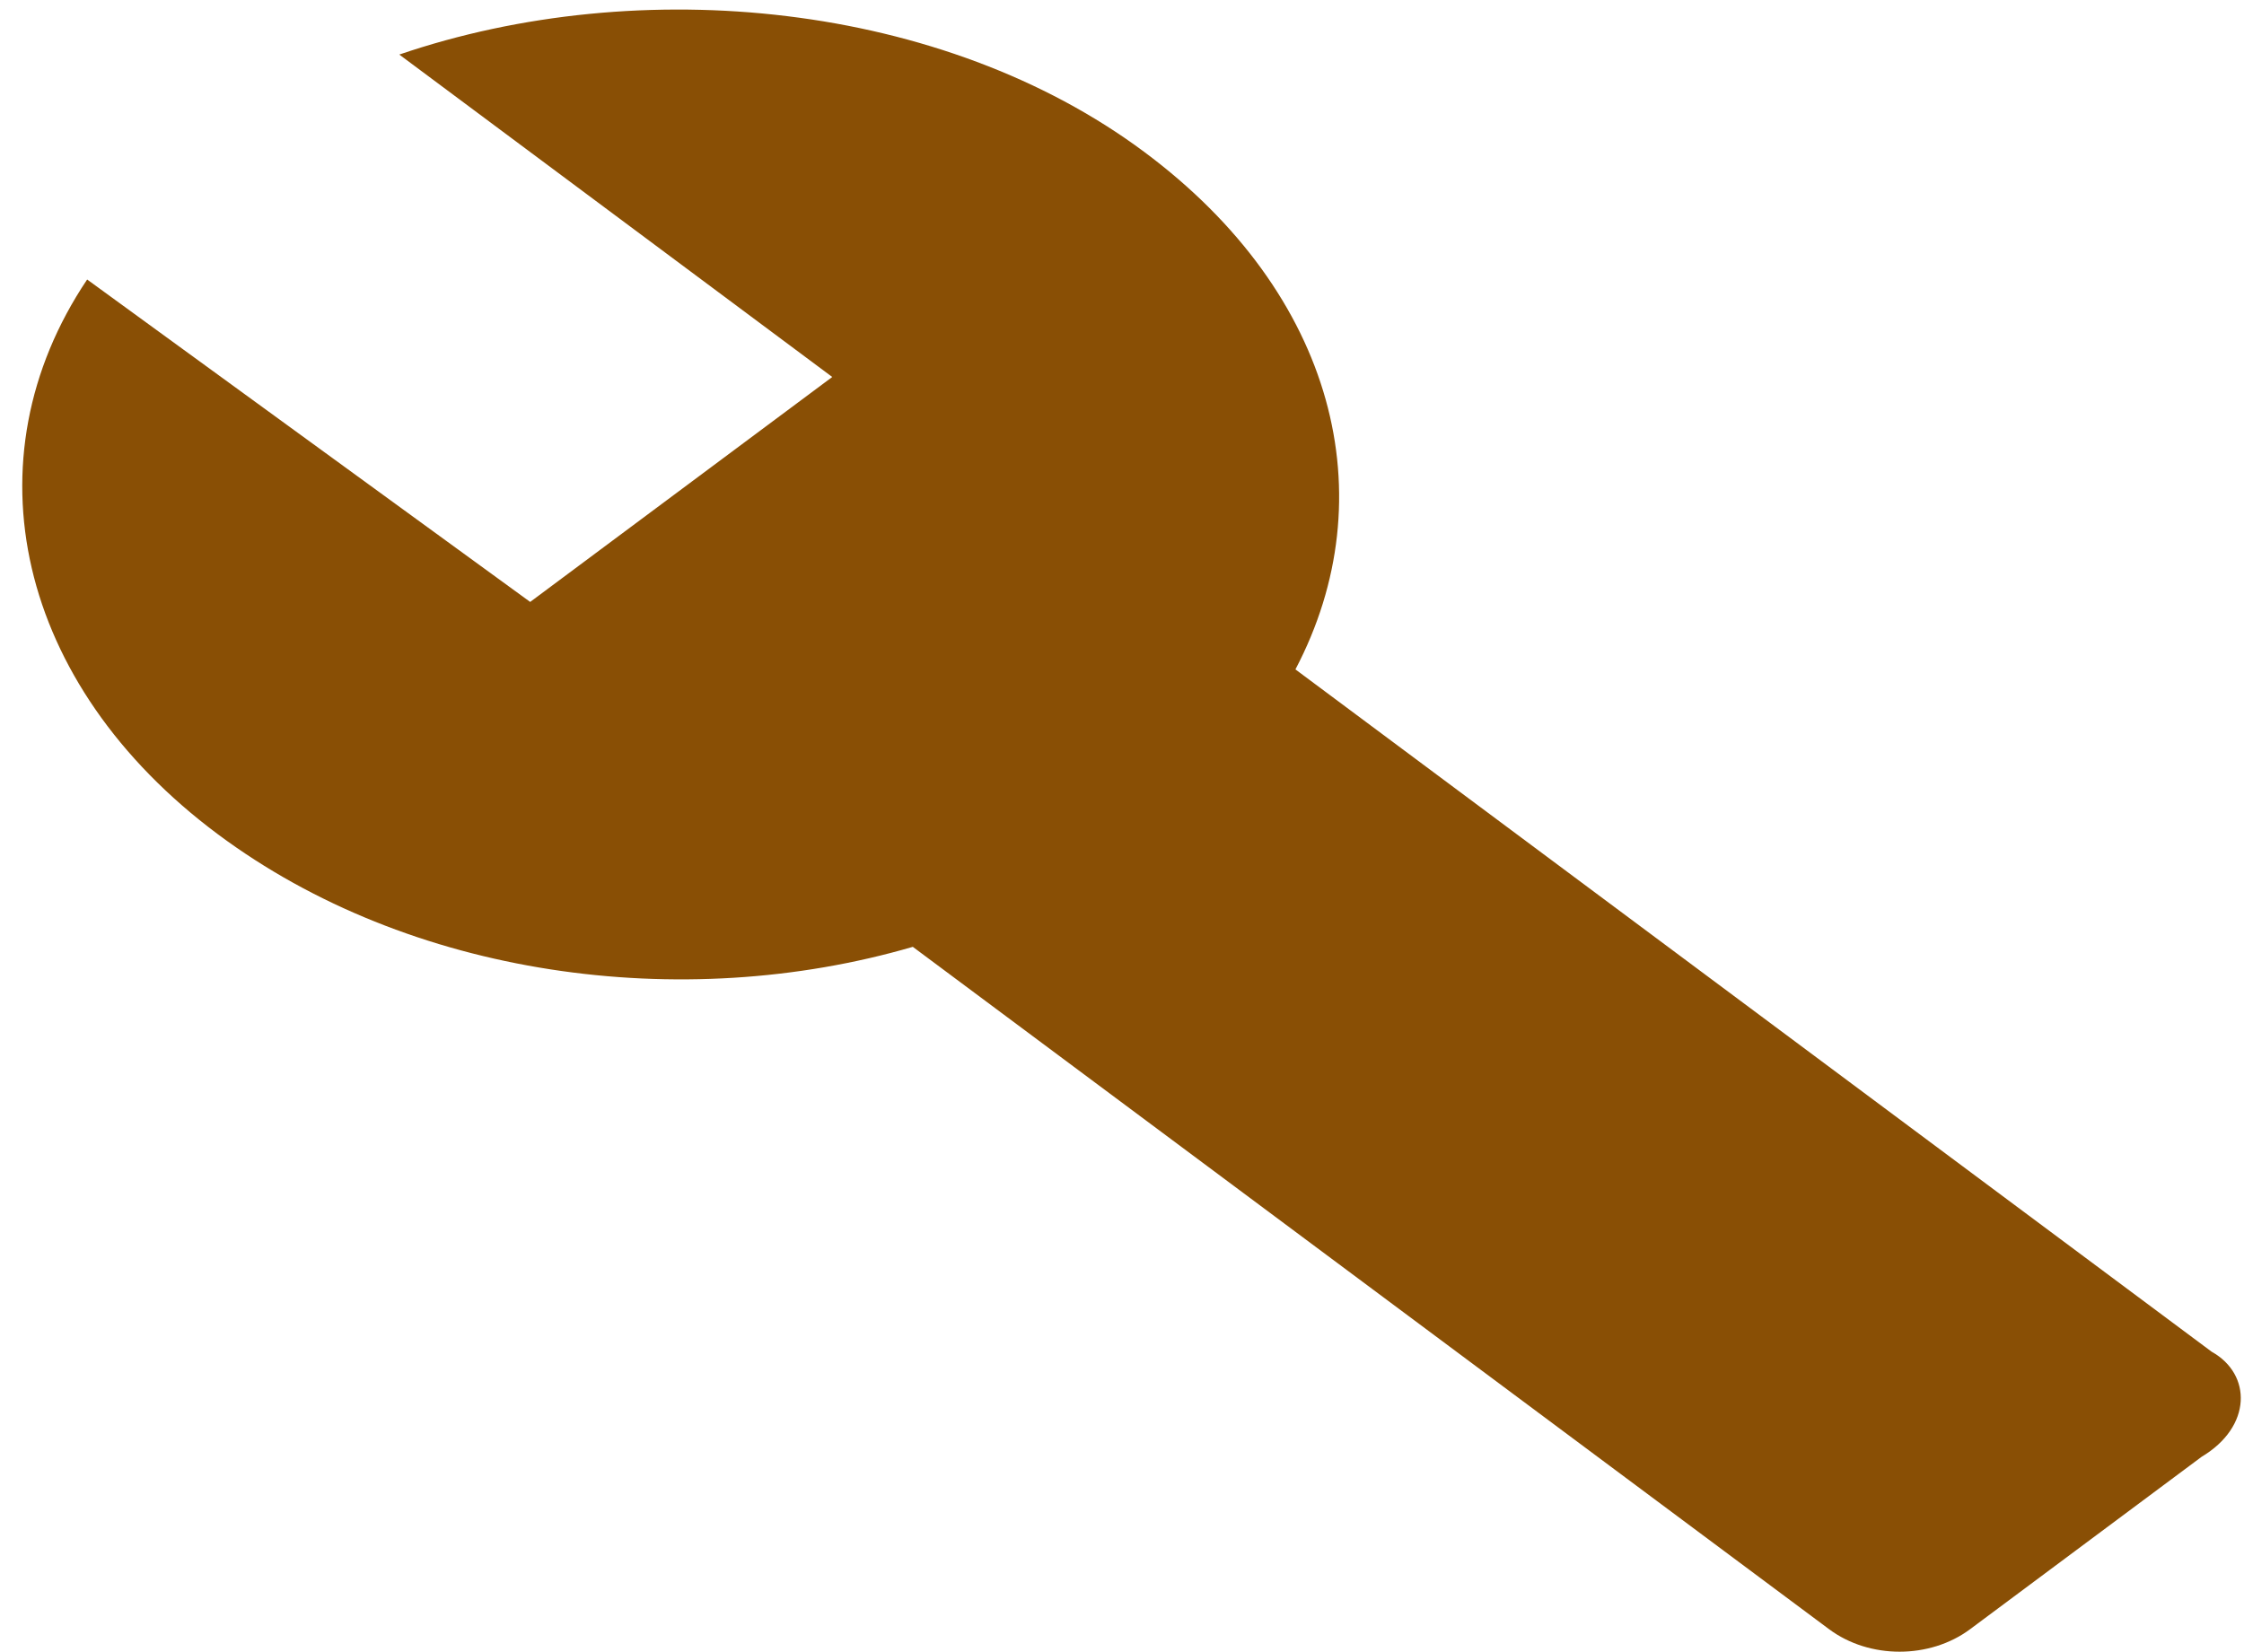
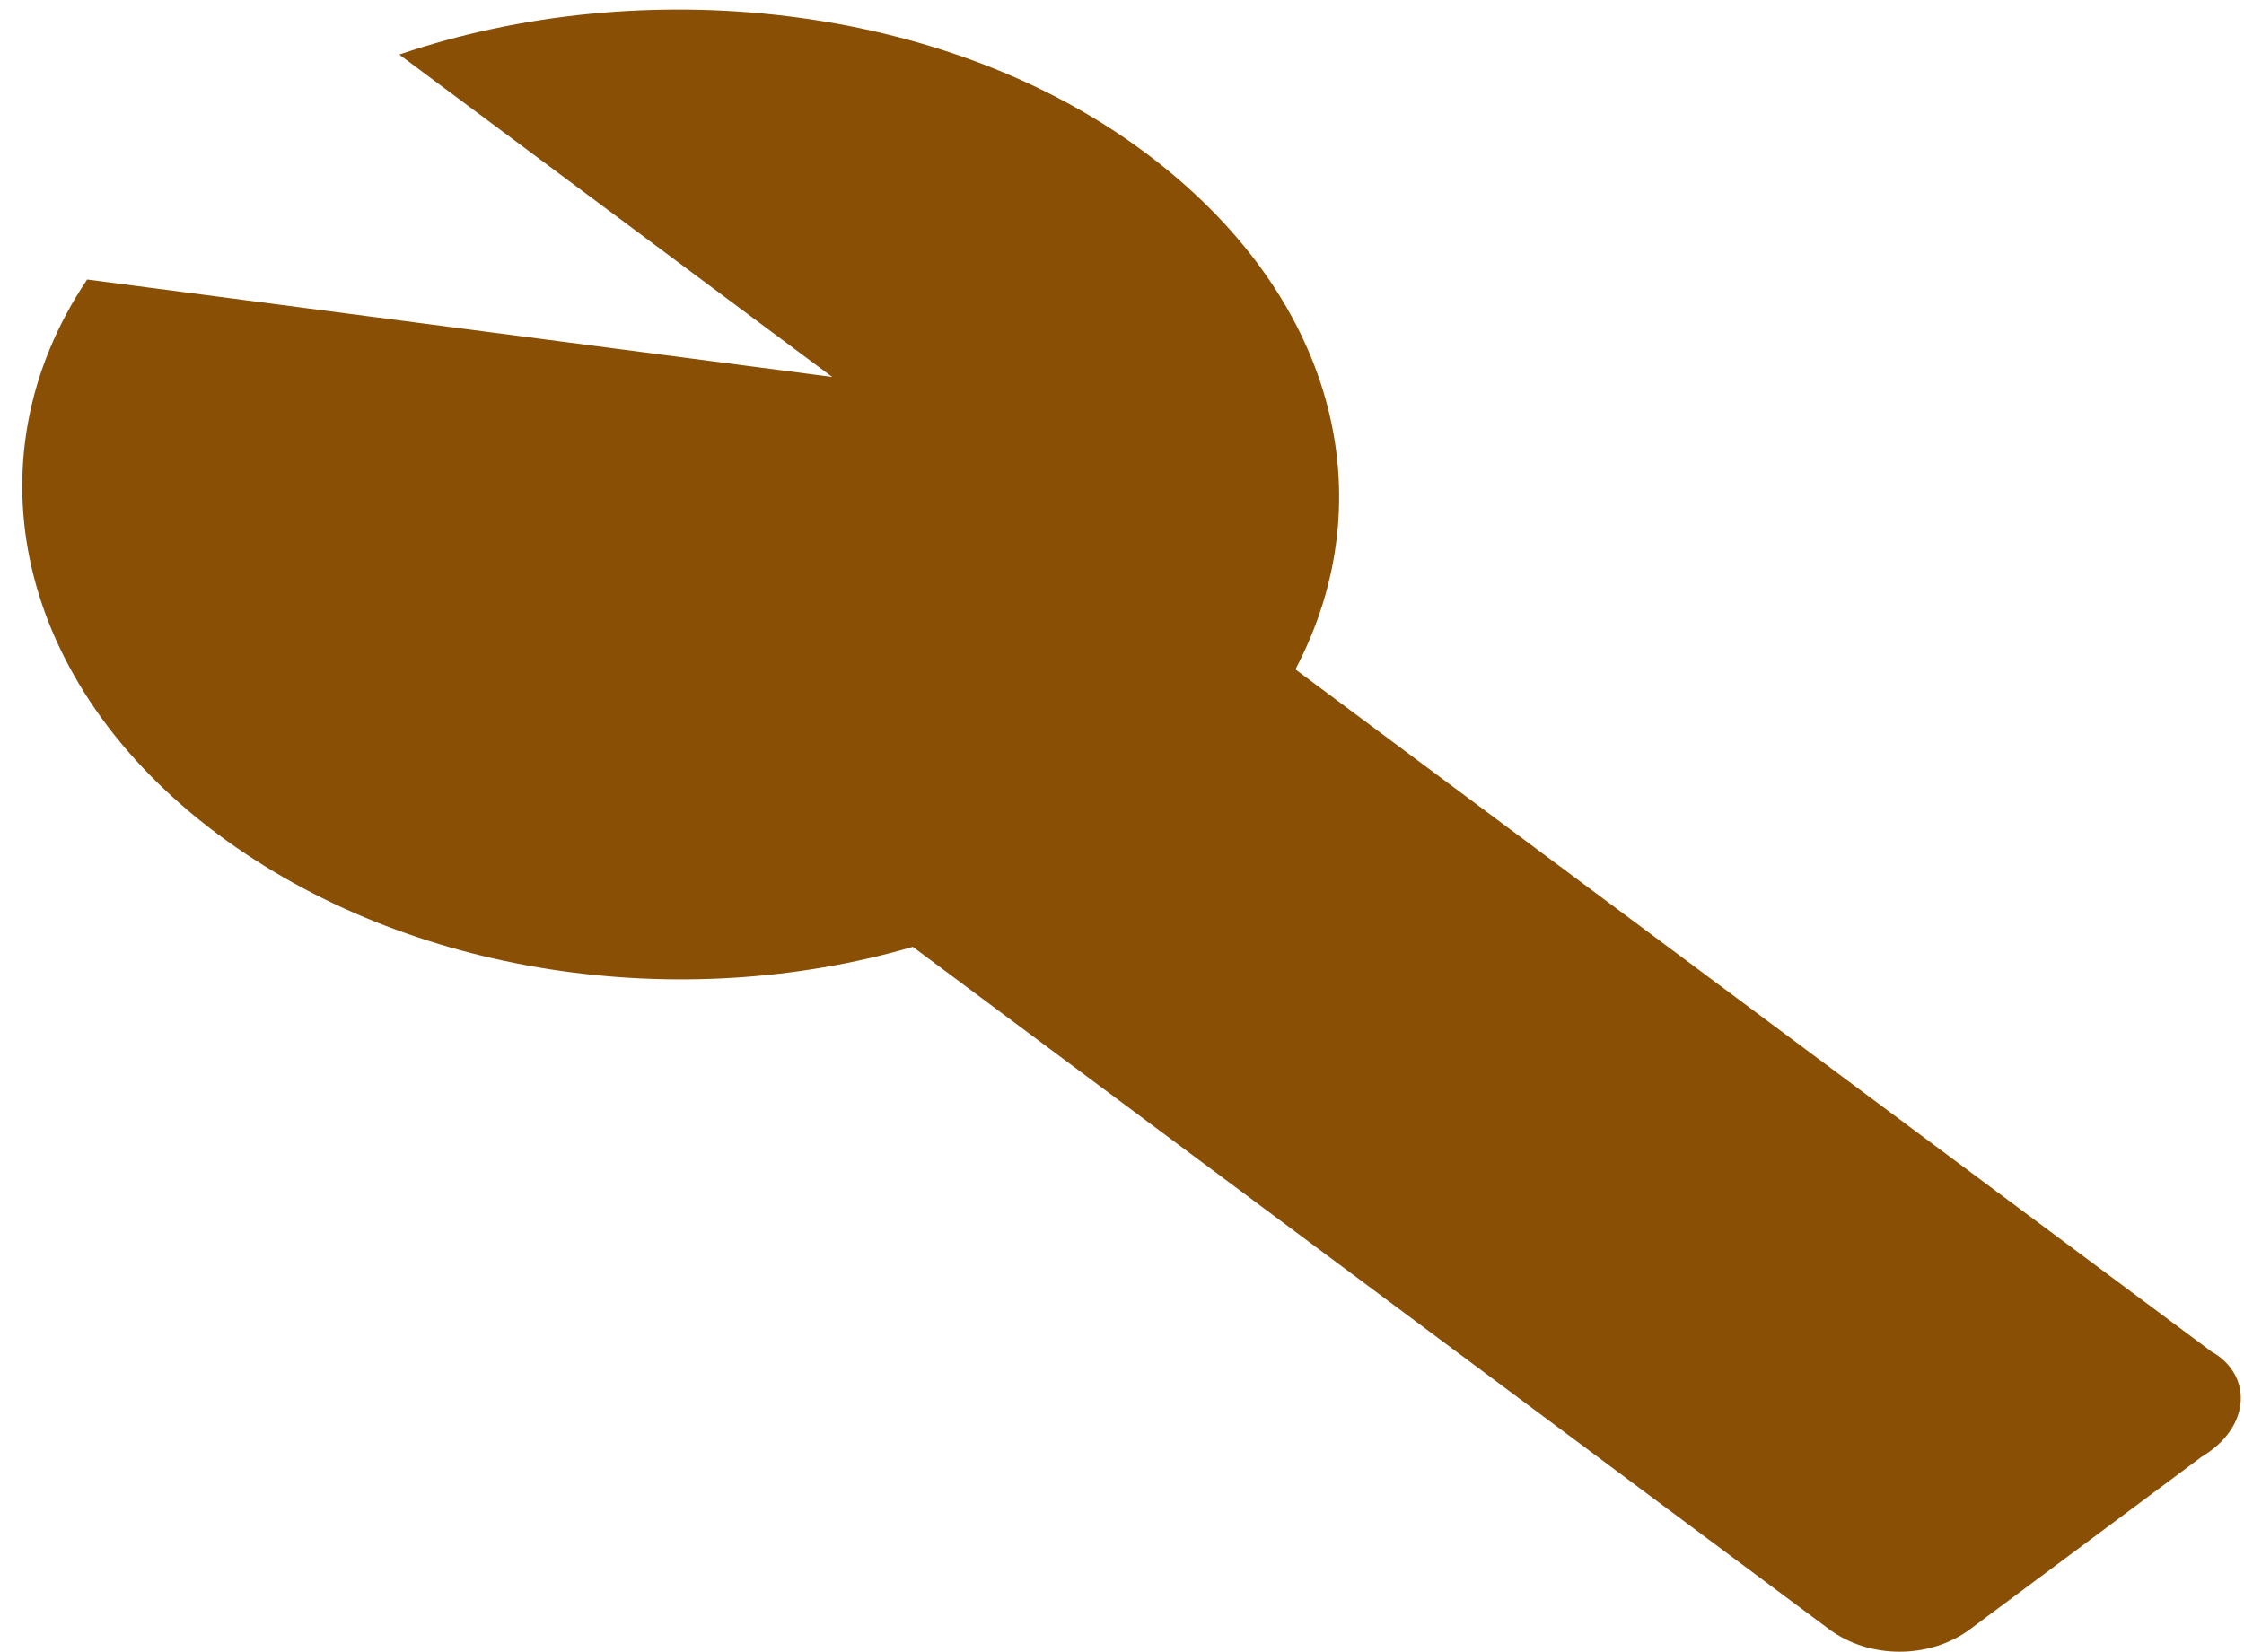
<svg xmlns="http://www.w3.org/2000/svg" width="91" height="67" viewBox="0 0 91 67" fill="none">
-   <path d="M89.692 54.834L52.533 27.154C56.209 20.159 54.167 11.946 46.408 6.167C38.242 0.084 25.992 -1.133 16.192 2.213L33.75 15.292L21.5 24.417L3.534 11.338C-1.366 18.638 0.675 27.763 8.842 33.846C16.6 39.625 27.625 41.146 37.017 38.408L74.175 66.088C75.808 67.304 78.258 67.304 79.892 66.088L89.284 59.092C91.325 57.875 91.325 55.746 89.692 54.834Z" fill="#894F05" />
+   <path d="M89.692 54.834L52.533 27.154C56.209 20.159 54.167 11.946 46.408 6.167C38.242 0.084 25.992 -1.133 16.192 2.213L33.75 15.292L3.534 11.338C-1.366 18.638 0.675 27.763 8.842 33.846C16.6 39.625 27.625 41.146 37.017 38.408L74.175 66.088C75.808 67.304 78.258 67.304 79.892 66.088L89.284 59.092C91.325 57.875 91.325 55.746 89.692 54.834Z" fill="#894F05" />
</svg>